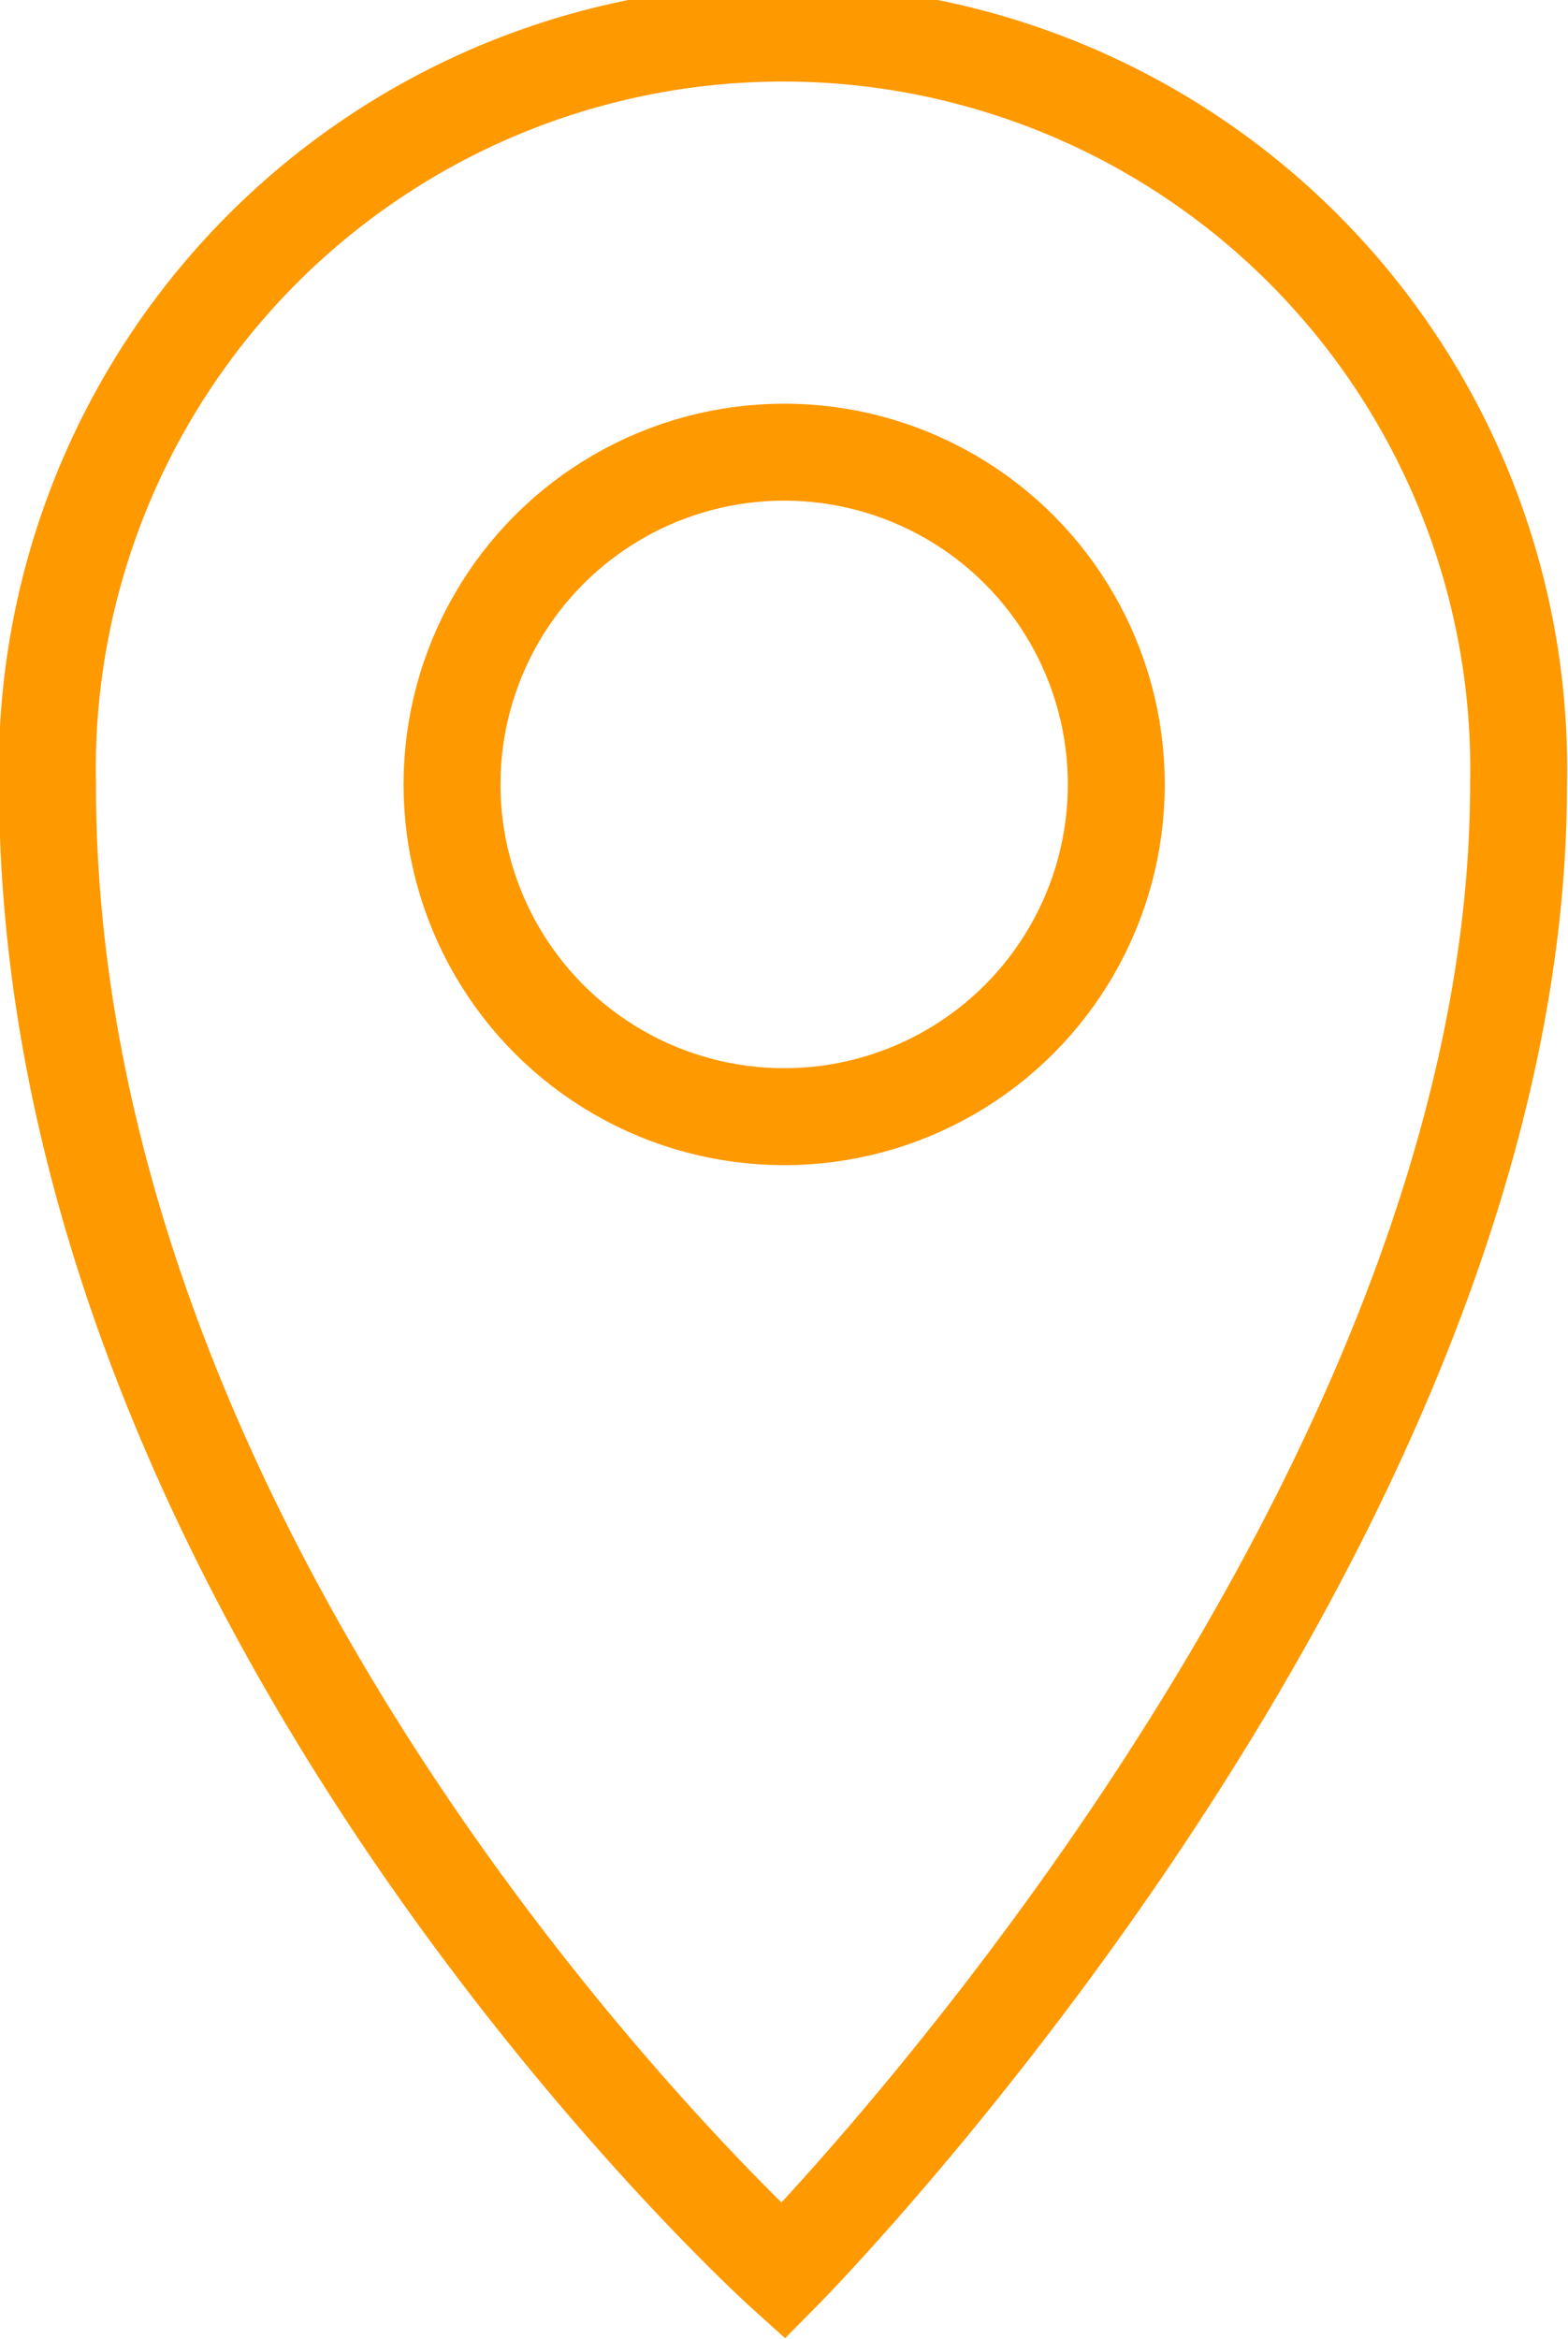
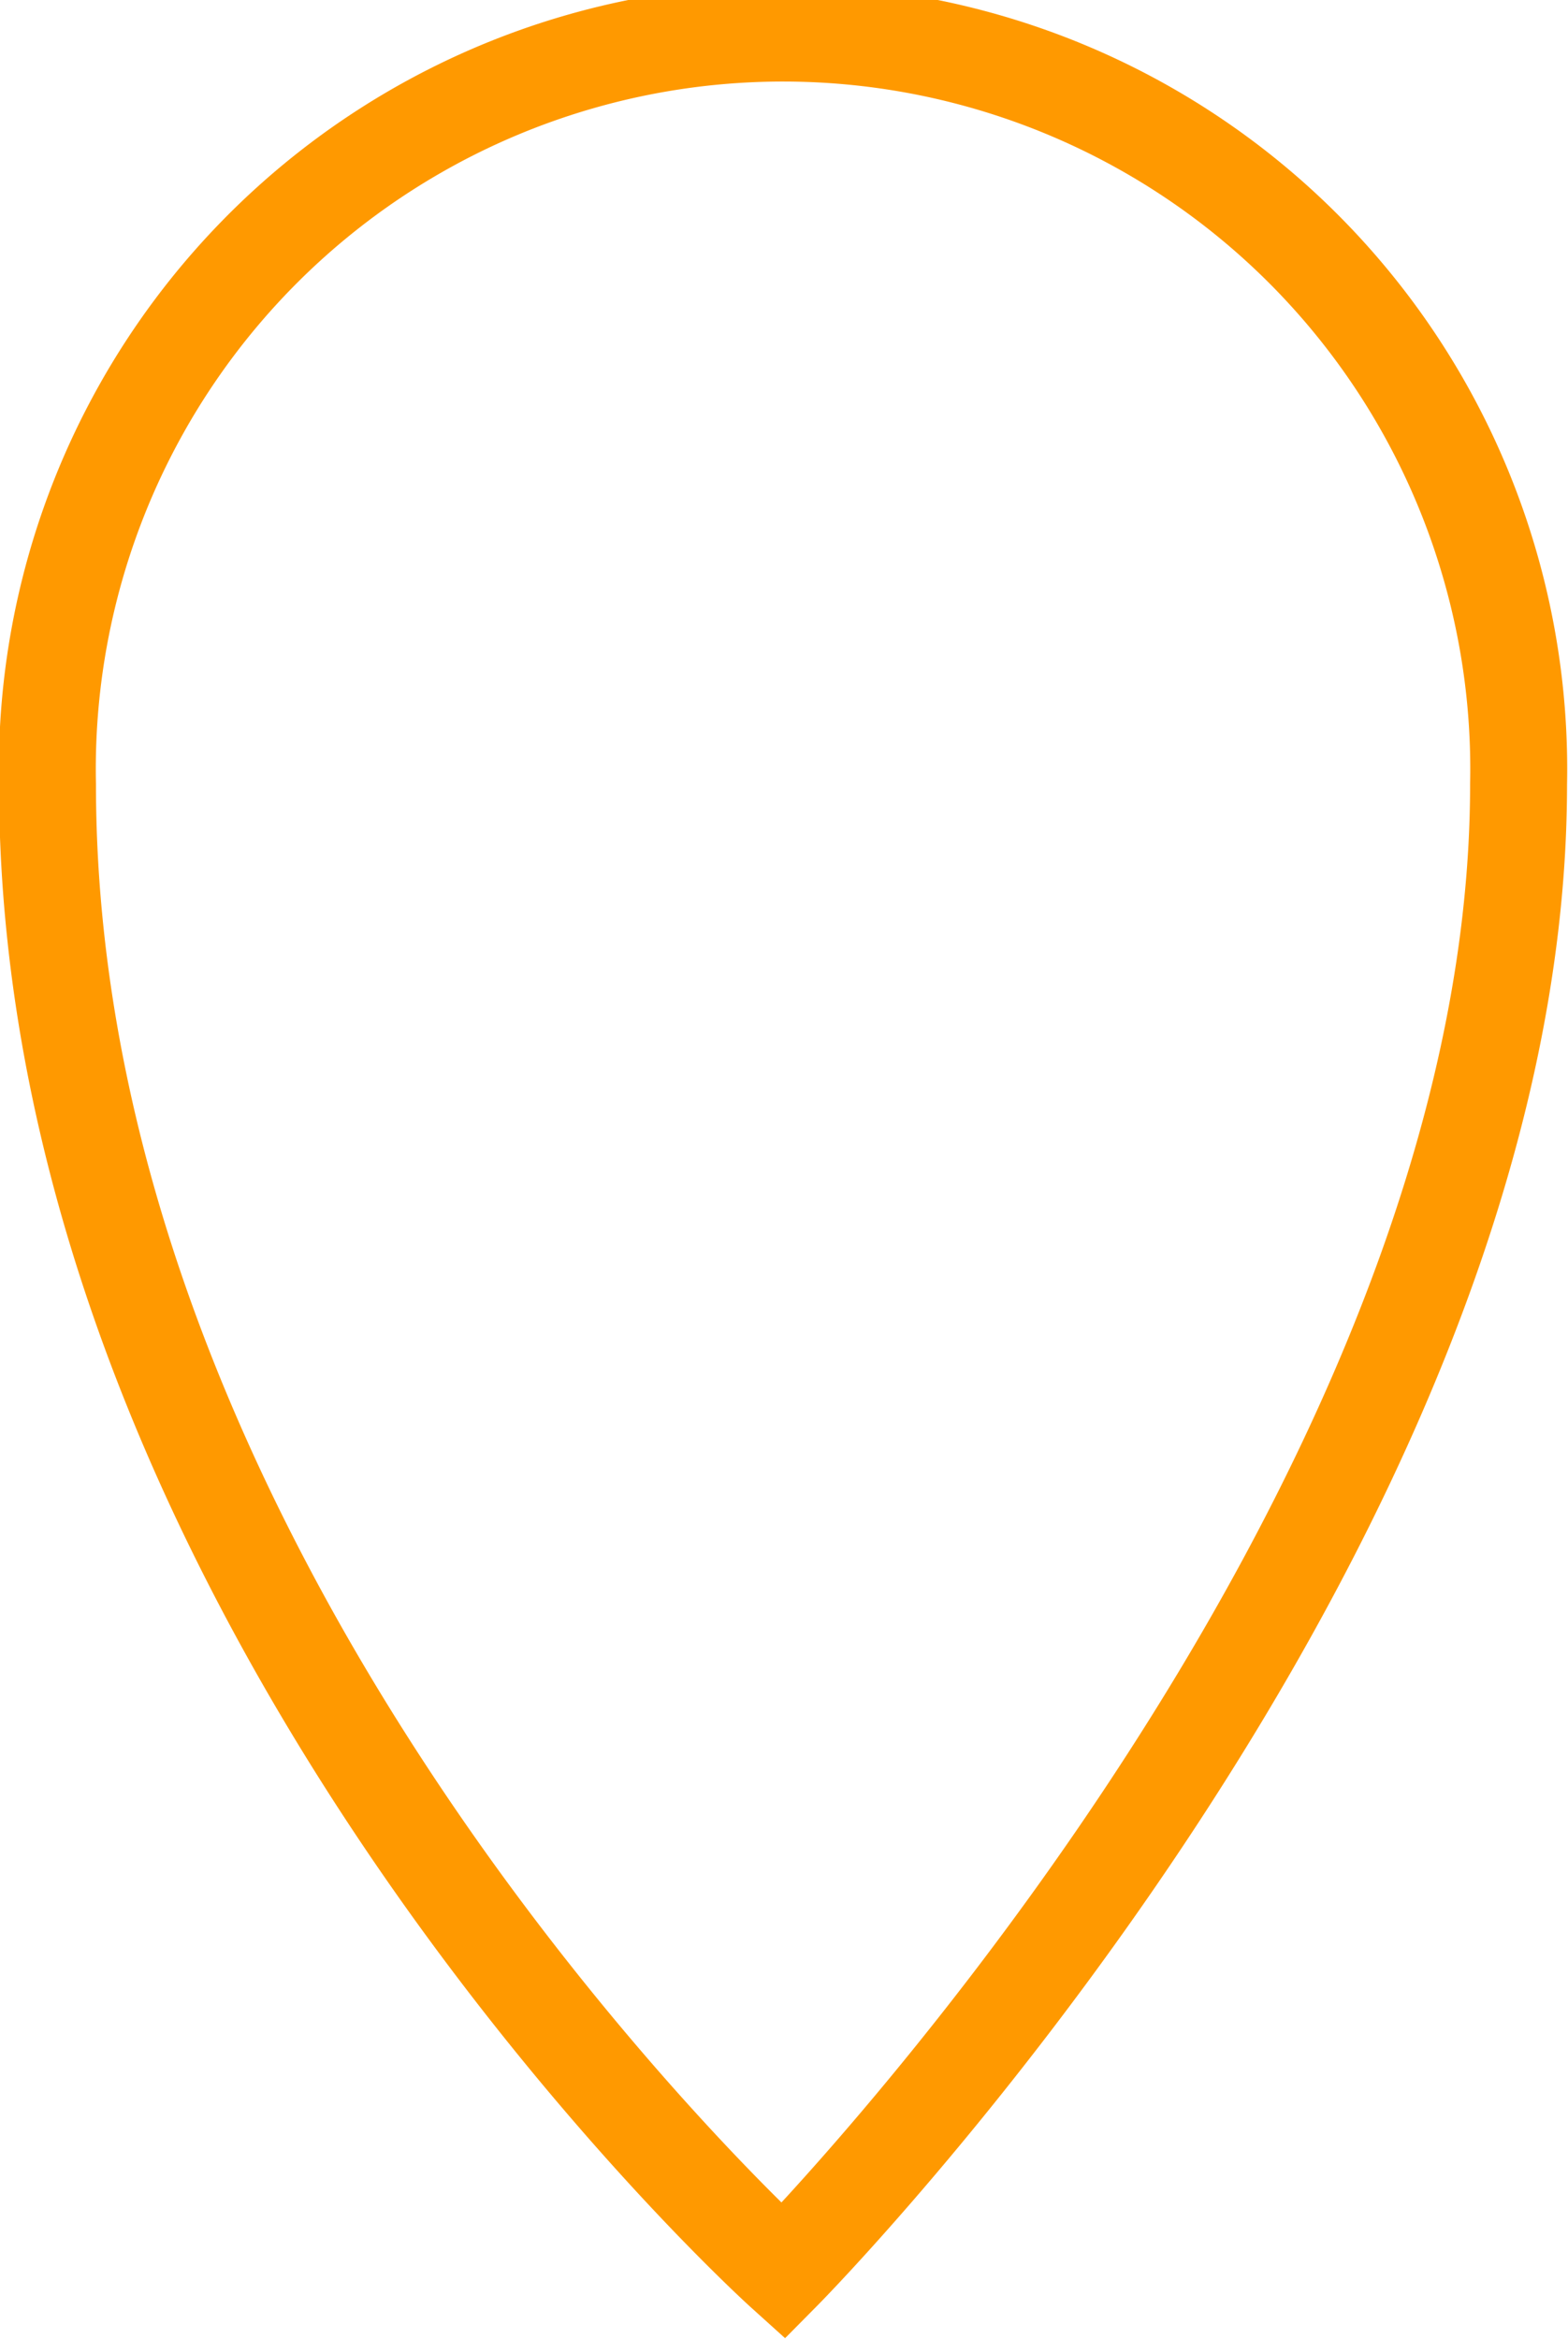
<svg xmlns="http://www.w3.org/2000/svg" viewBox="0 0 48.53 72.36">
  <defs>
    <style>.cls-1{fill:none;stroke:#f90;stroke-miterlimit:10;stroke-width:3px;}</style>
  </defs>
  <g id="Layer_2" data-name="Layer 2">
    <g id="Capa_1" data-name="Capa 1">
      <path class="cls-1" d="M47,24.27a22.77,22.77,0,1,0-45.53,0c0,25.46,22.77,46,22.77,46S47,47.28,47,24.27Z" />
-       <circle class="cls-1" cx="24.27" cy="24.27" r="10.28" />
    </g>
  </g>
</svg>